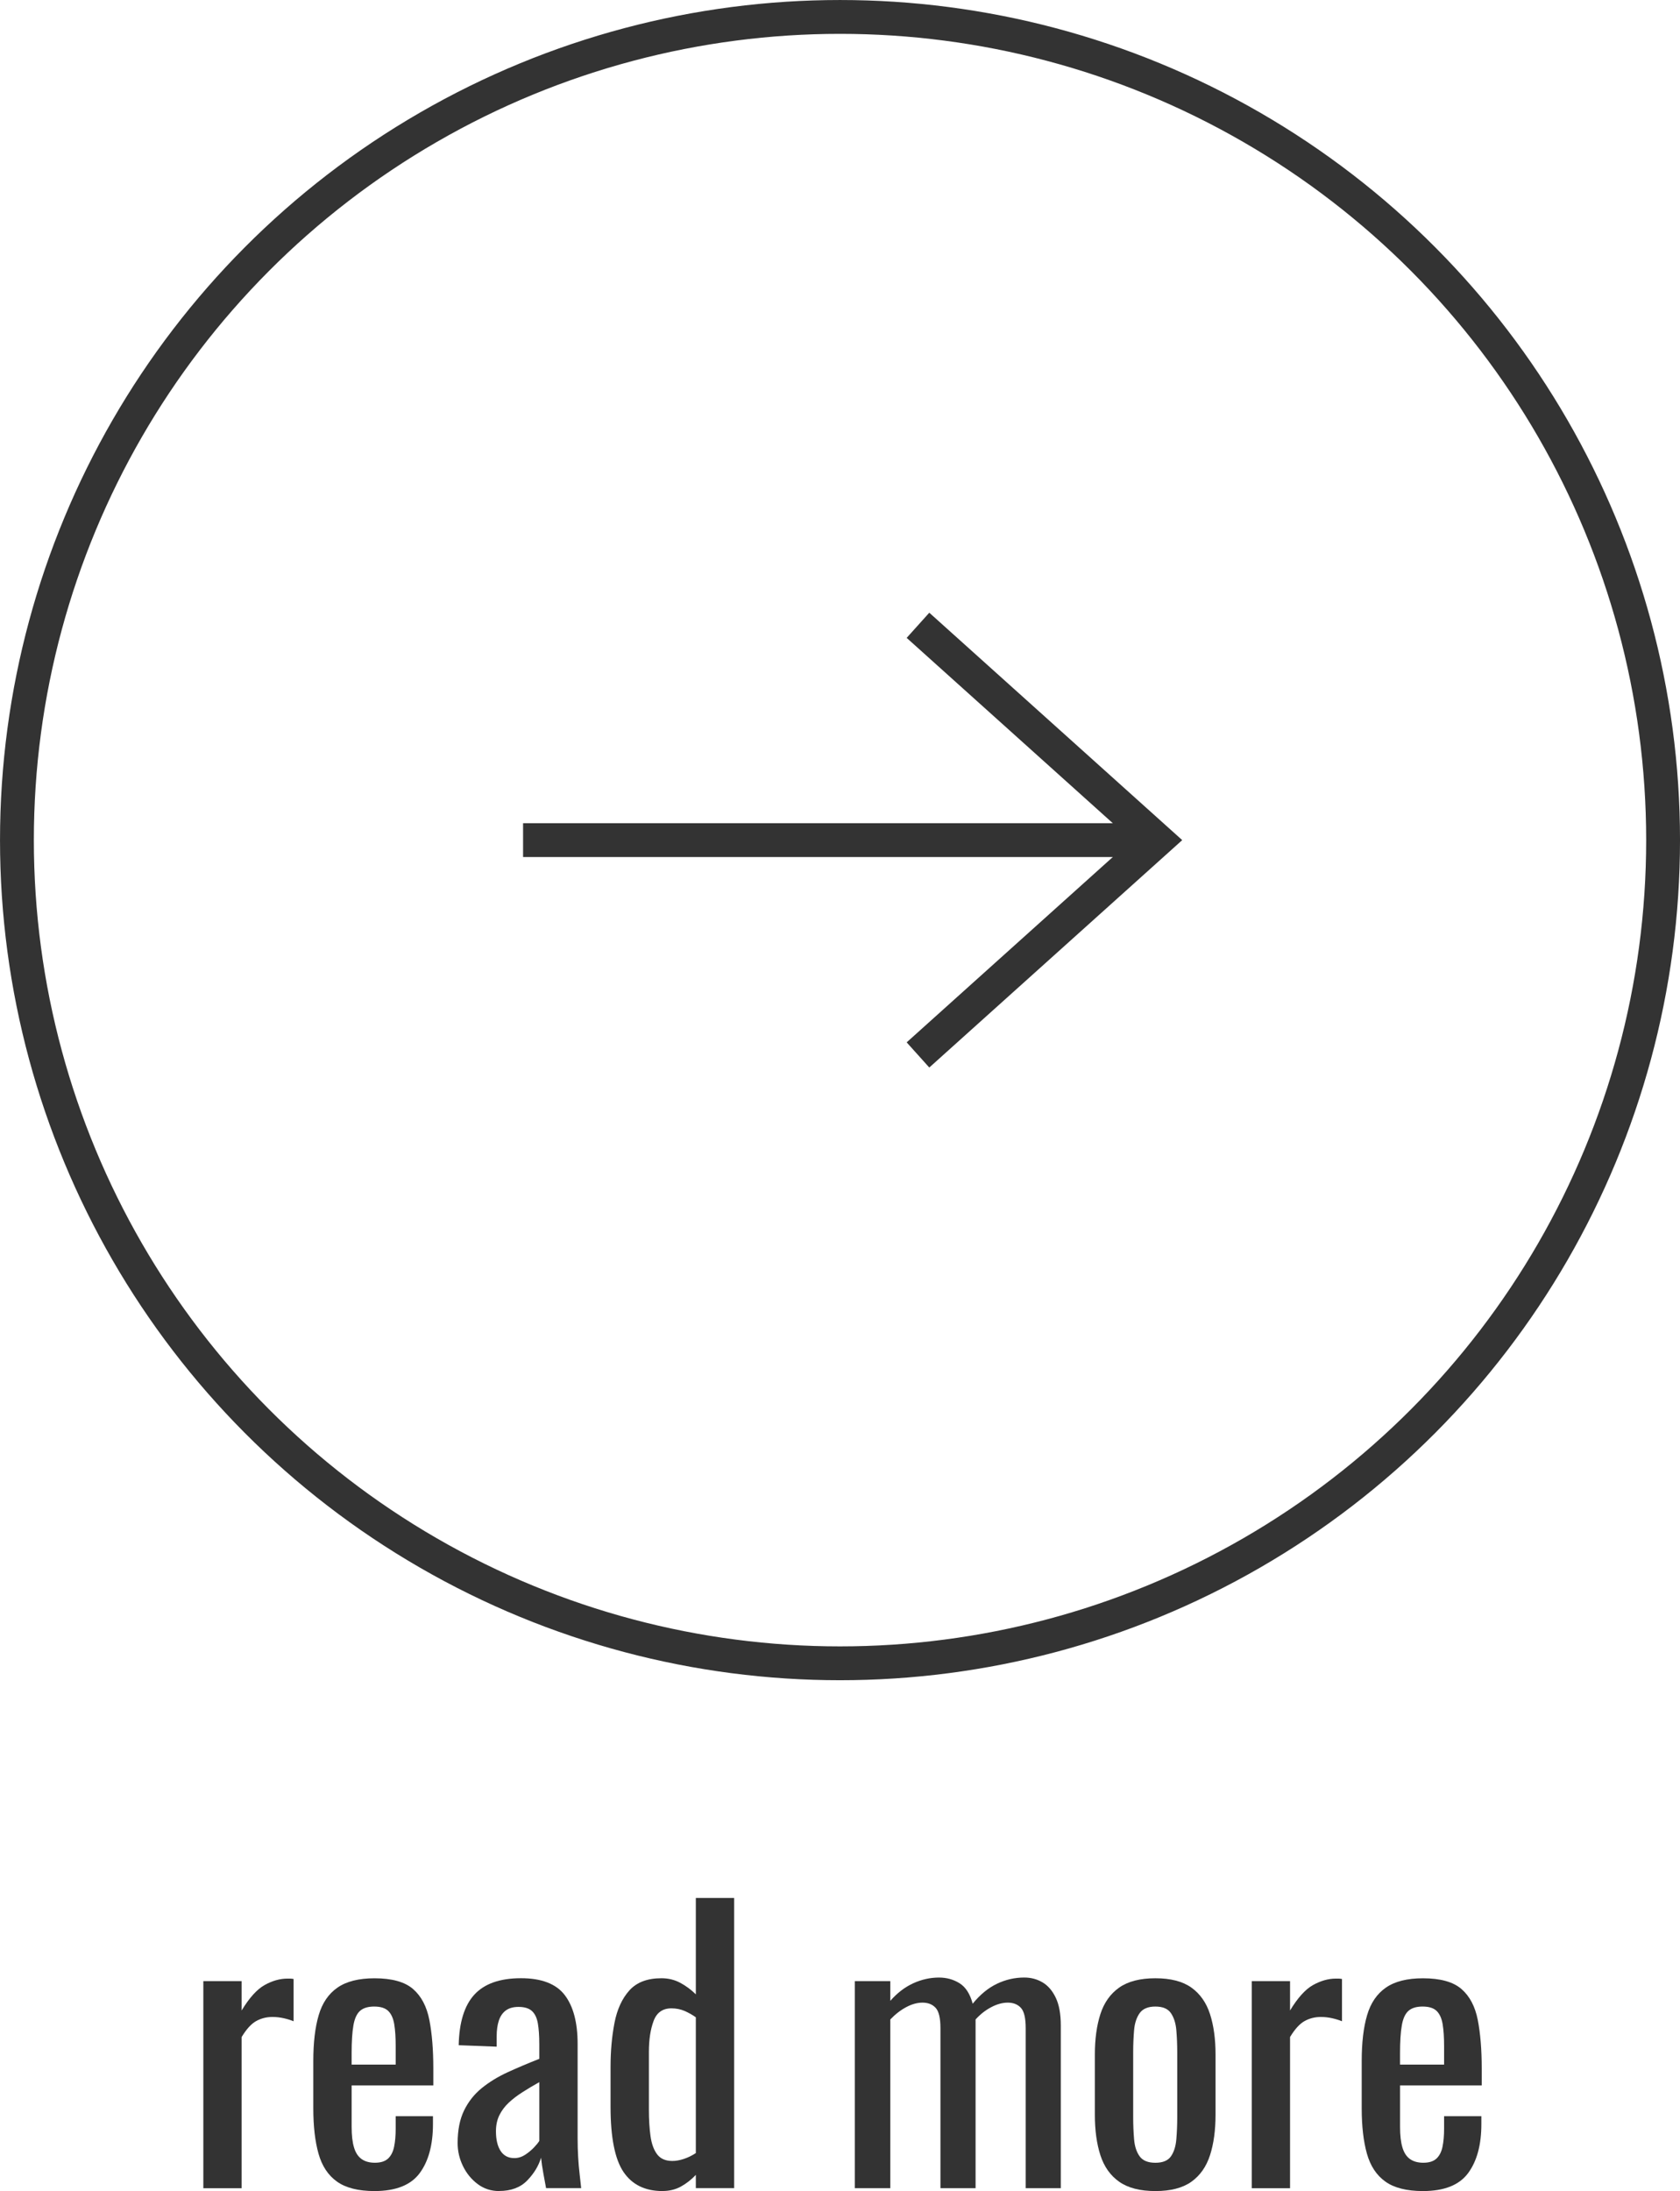
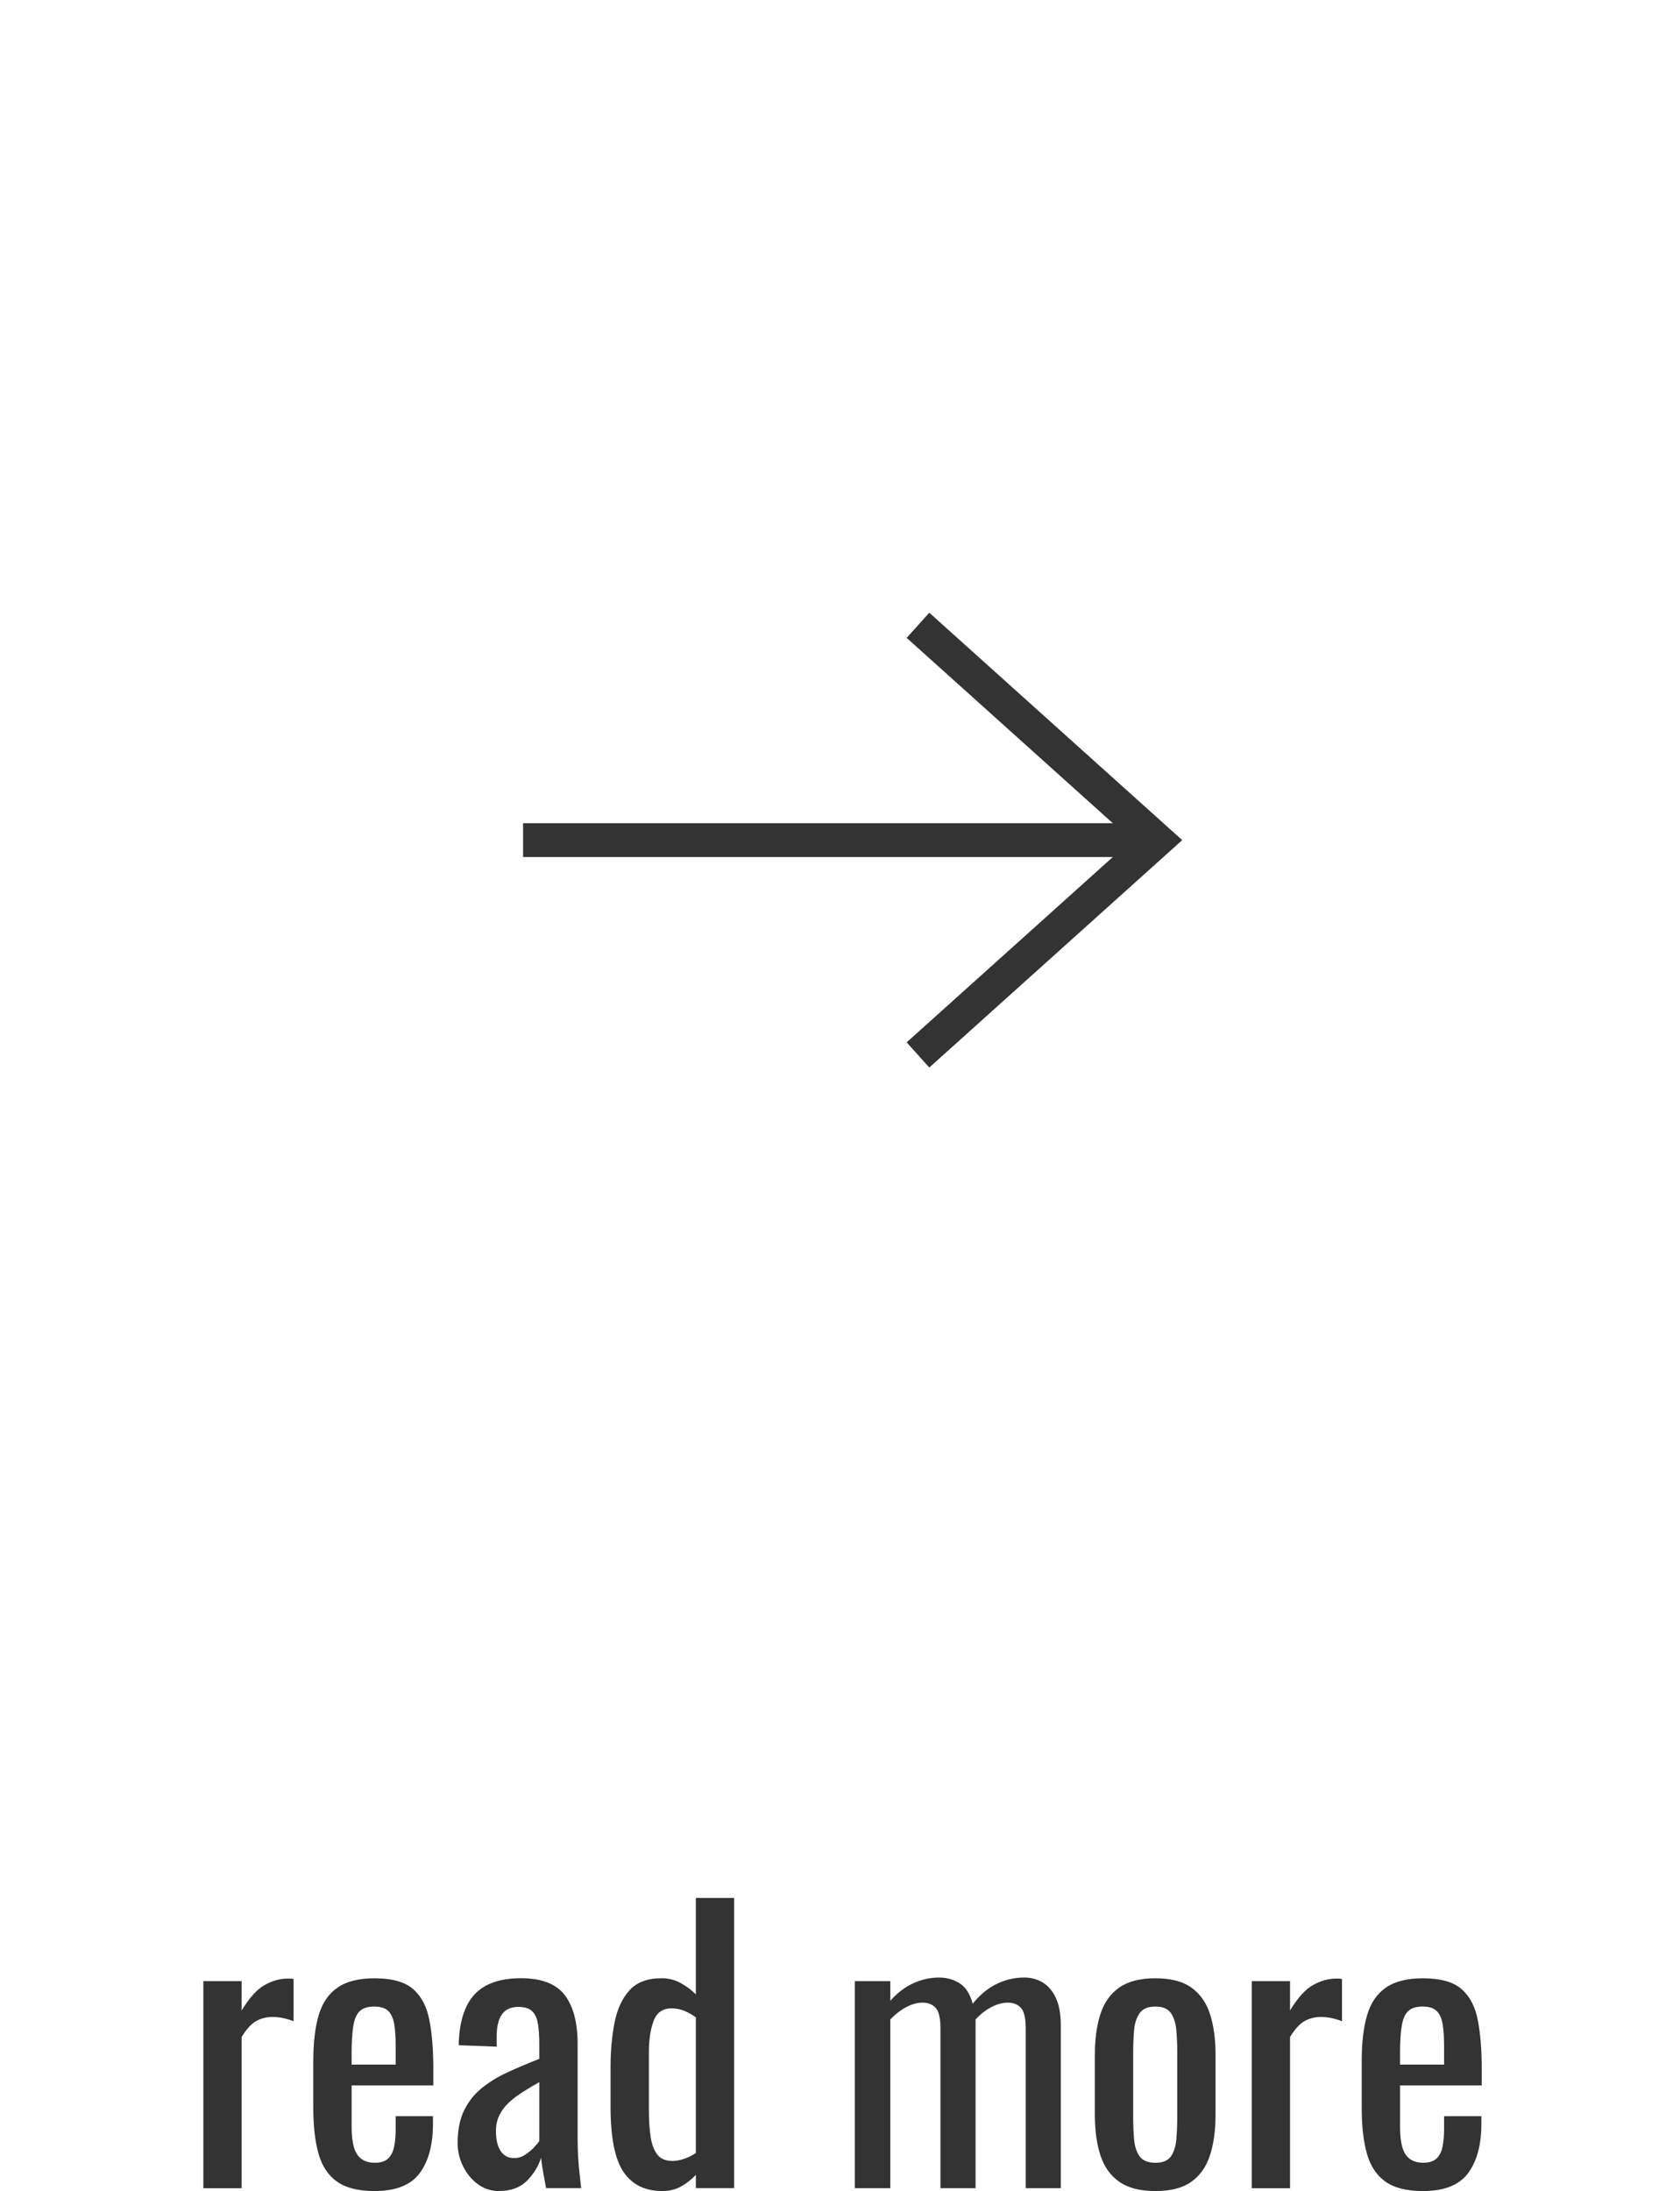
<svg xmlns="http://www.w3.org/2000/svg" id="_レイヤー_2" data-name="レイヤー_2" viewBox="0 0 70.353 91.743">
  <defs>
    <style>
      .cls-1 {
        fill: none;
        stroke: #333;
        stroke-miterlimit: 10;
        stroke-width: 1.417px;
      }

      .cls-2 {
        fill: #333;
      }
    </style>
  </defs>
  <g id="PC">
    <g>
-       <circle class="cls-1" cx="35.177" cy="35.177" r="34.468" />
      <g>
        <line class="cls-1" x1="21.905" y1="35.177" x2="47.738" y2="35.177" />
        <polyline class="cls-1" points="38.442 44.172 48.448 35.177 38.442 26.182" />
      </g>
    </g>
    <g>
      <path class="cls-2" d="M8.515,91.623v-8.67h1.604v1.229c.32-.529.64-.885.96-1.064s.64-.271.96-.271h.112c.035,0,.083.006.143.016v1.77c-.12-.05-.258-.092-.412-.127-.155-.035-.312-.053-.473-.053-.25,0-.478.058-.683.173-.205.114-.407.337-.607.667v6.33h-1.604Z" />
      <path class="cls-2" d="M15.685,91.743c-.68,0-1.205-.133-1.575-.397s-.627-.655-.772-1.17c-.145-.516-.218-1.147-.218-1.897v-1.98c0-.77.075-1.41.226-1.92.149-.51.412-.895.787-1.155.375-.26.893-.39,1.553-.39.729,0,1.268.15,1.612.45.346.3.572.732.683,1.297.11.565.165,1.243.165,2.033v.705h-3.42v1.739c0,.351.032.636.098.855.064.22.17.383.314.487.146.105.333.157.562.157.24,0,.423-.057.548-.172s.21-.28.255-.495.067-.468.067-.758v-.524h1.561v.33c0,.869-.186,1.555-.556,2.055s-1,.75-1.89.75ZM14.725,86.448h1.845v-.78c0-.36-.02-.662-.06-.907s-.123-.43-.248-.556c-.125-.124-.322-.188-.592-.188-.261,0-.458.061-.593.181s-.228.322-.277.607c-.051.285-.075.678-.075,1.178v.465Z" />
      <path class="cls-2" d="M20.904,91.743c-.34,0-.641-.098-.9-.293-.26-.194-.465-.444-.615-.75-.149-.305-.225-.627-.225-.967,0-.54.09-.995.27-1.365.181-.37.428-.683.743-.938.314-.255.68-.478,1.095-.668.415-.189.853-.375,1.312-.555v-.615c0-.35-.021-.64-.06-.87-.04-.229-.123-.402-.248-.518-.125-.114-.312-.172-.562-.172-.22,0-.397.05-.532.149-.135.101-.232.243-.293.428-.06.186-.09.403-.09.652v.436l-1.59-.061c.02-.96.24-1.667.66-2.122s1.07-.683,1.95-.683c.859,0,1.47.235,1.83.705.359.47.54,1.15.54,2.04v3.96c0,.27.007.53.022.78.015.25.034.482.06.697s.048.418.067.607h-1.47c-.03-.16-.067-.362-.112-.607s-.078-.468-.098-.668c-.101.341-.293.658-.577.953-.285.295-.678.442-1.178.442ZM21.534,90.363c.16,0,.31-.045.45-.135.14-.091.265-.193.375-.308.109-.115.185-.208.225-.278v-2.46c-.25.141-.485.28-.705.421-.22.14-.412.287-.577.442s-.295.33-.391.524c-.095.195-.142.418-.142.668,0,.35.064.625.194.825s.32.3.57.3Z" />
      <path class="cls-2" d="M27.744,91.743c-.73,0-1.275-.268-1.636-.803-.359-.535-.54-1.442-.54-2.723v-1.68c0-.66.056-1.272.165-1.838.11-.564.317-1.017.623-1.357.305-.34.752-.51,1.343-.51.289,0,.555.065.795.195.239.13.455.29.645.479v-4.035h1.605v12.15h-1.605v-.555c-.189.2-.397.362-.622.487-.226.125-.482.188-.772.188ZM28.149,90.483c.15,0,.311-.027.48-.083.17-.055.34-.137.51-.247v-5.686c-.14-.1-.295-.188-.465-.263-.17-.074-.355-.112-.555-.112-.37,0-.62.178-.75.533-.131.354-.195.782-.195,1.282v2.445c0,.399.022.762.067,1.087s.138.58.277.765c.141.186.351.278.63.278Z" />
      <path class="cls-2" d="M35.798,91.623v-8.67h1.485v.825c.29-.33.61-.575.96-.735s.71-.24,1.08-.24c.32,0,.607.08.862.24s.438.445.548.855c.31-.38.647-.658,1.013-.833.364-.175.747-.263,1.147-.263.279,0,.534.067.765.203.23.135.415.35.555.645.141.295.21.683.21,1.163v6.81h-1.47v-6.705c0-.42-.067-.702-.202-.848-.135-.145-.317-.217-.548-.217-.22,0-.45.062-.689.188-.24.125-.461.297-.66.517v7.065h-1.471v-6.705c0-.42-.067-.702-.202-.848-.135-.145-.317-.217-.548-.217-.22,0-.447.062-.682.188-.235.125-.458.297-.668.517v7.065h-1.485Z" />
      <path class="cls-2" d="M48.384,91.743c-.641,0-1.146-.13-1.516-.39-.37-.261-.632-.631-.787-1.11-.155-.48-.232-1.045-.232-1.695v-2.52c0-.65.077-1.215.232-1.695.155-.479.417-.85.787-1.11.37-.26.875-.39,1.516-.39.64,0,1.142.13,1.507.39.365.261.625.631.78,1.11.155.48.232,1.045.232,1.695v2.52c0,.65-.077,1.215-.232,1.695-.155.479-.415.85-.78,1.11-.365.26-.867.39-1.507.39ZM48.384,90.558c.31,0,.527-.09.652-.27s.2-.417.225-.713c.025-.295.038-.602.038-.922v-2.715c0-.33-.013-.641-.038-.931-.024-.29-.1-.527-.225-.712-.125-.186-.343-.278-.652-.278-.311,0-.53.093-.66.278-.13.185-.208.422-.232.712-.025.29-.038.601-.038.931v2.715c0,.32.013.627.038.922.024.296.103.533.232.713s.35.27.66.27Z" />
      <path class="cls-2" d="M52.419,91.623v-8.67h1.604v1.229c.32-.529.64-.885.96-1.064s.64-.271.96-.271h.112c.035,0,.083.006.143.016v1.77c-.12-.05-.258-.092-.412-.127-.155-.035-.312-.053-.473-.053-.25,0-.478.058-.683.173-.205.114-.407.337-.607.667v6.33h-1.604Z" />
      <path class="cls-2" d="M59.589,91.743c-.68,0-1.205-.133-1.575-.397s-.627-.655-.772-1.17c-.145-.516-.218-1.147-.218-1.897v-1.98c0-.77.075-1.41.226-1.92.149-.51.412-.895.787-1.155.375-.26.893-.39,1.553-.39.729,0,1.268.15,1.612.45.346.3.572.732.683,1.297.11.565.165,1.243.165,2.033v.705h-3.42v1.739c0,.351.032.636.098.855.064.22.17.383.314.487.146.105.333.157.562.157.24,0,.423-.057.548-.172s.21-.28.255-.495.067-.468.067-.758v-.524h1.561v.33c0,.869-.186,1.555-.556,2.055s-1,.75-1.89.75ZM58.629,86.448h1.845v-.78c0-.36-.02-.662-.06-.907s-.123-.43-.248-.556c-.125-.124-.322-.188-.592-.188-.261,0-.458.061-.593.181s-.228.322-.277.607c-.051.285-.075.678-.075,1.178v.465Z" />
    </g>
  </g>
</svg>